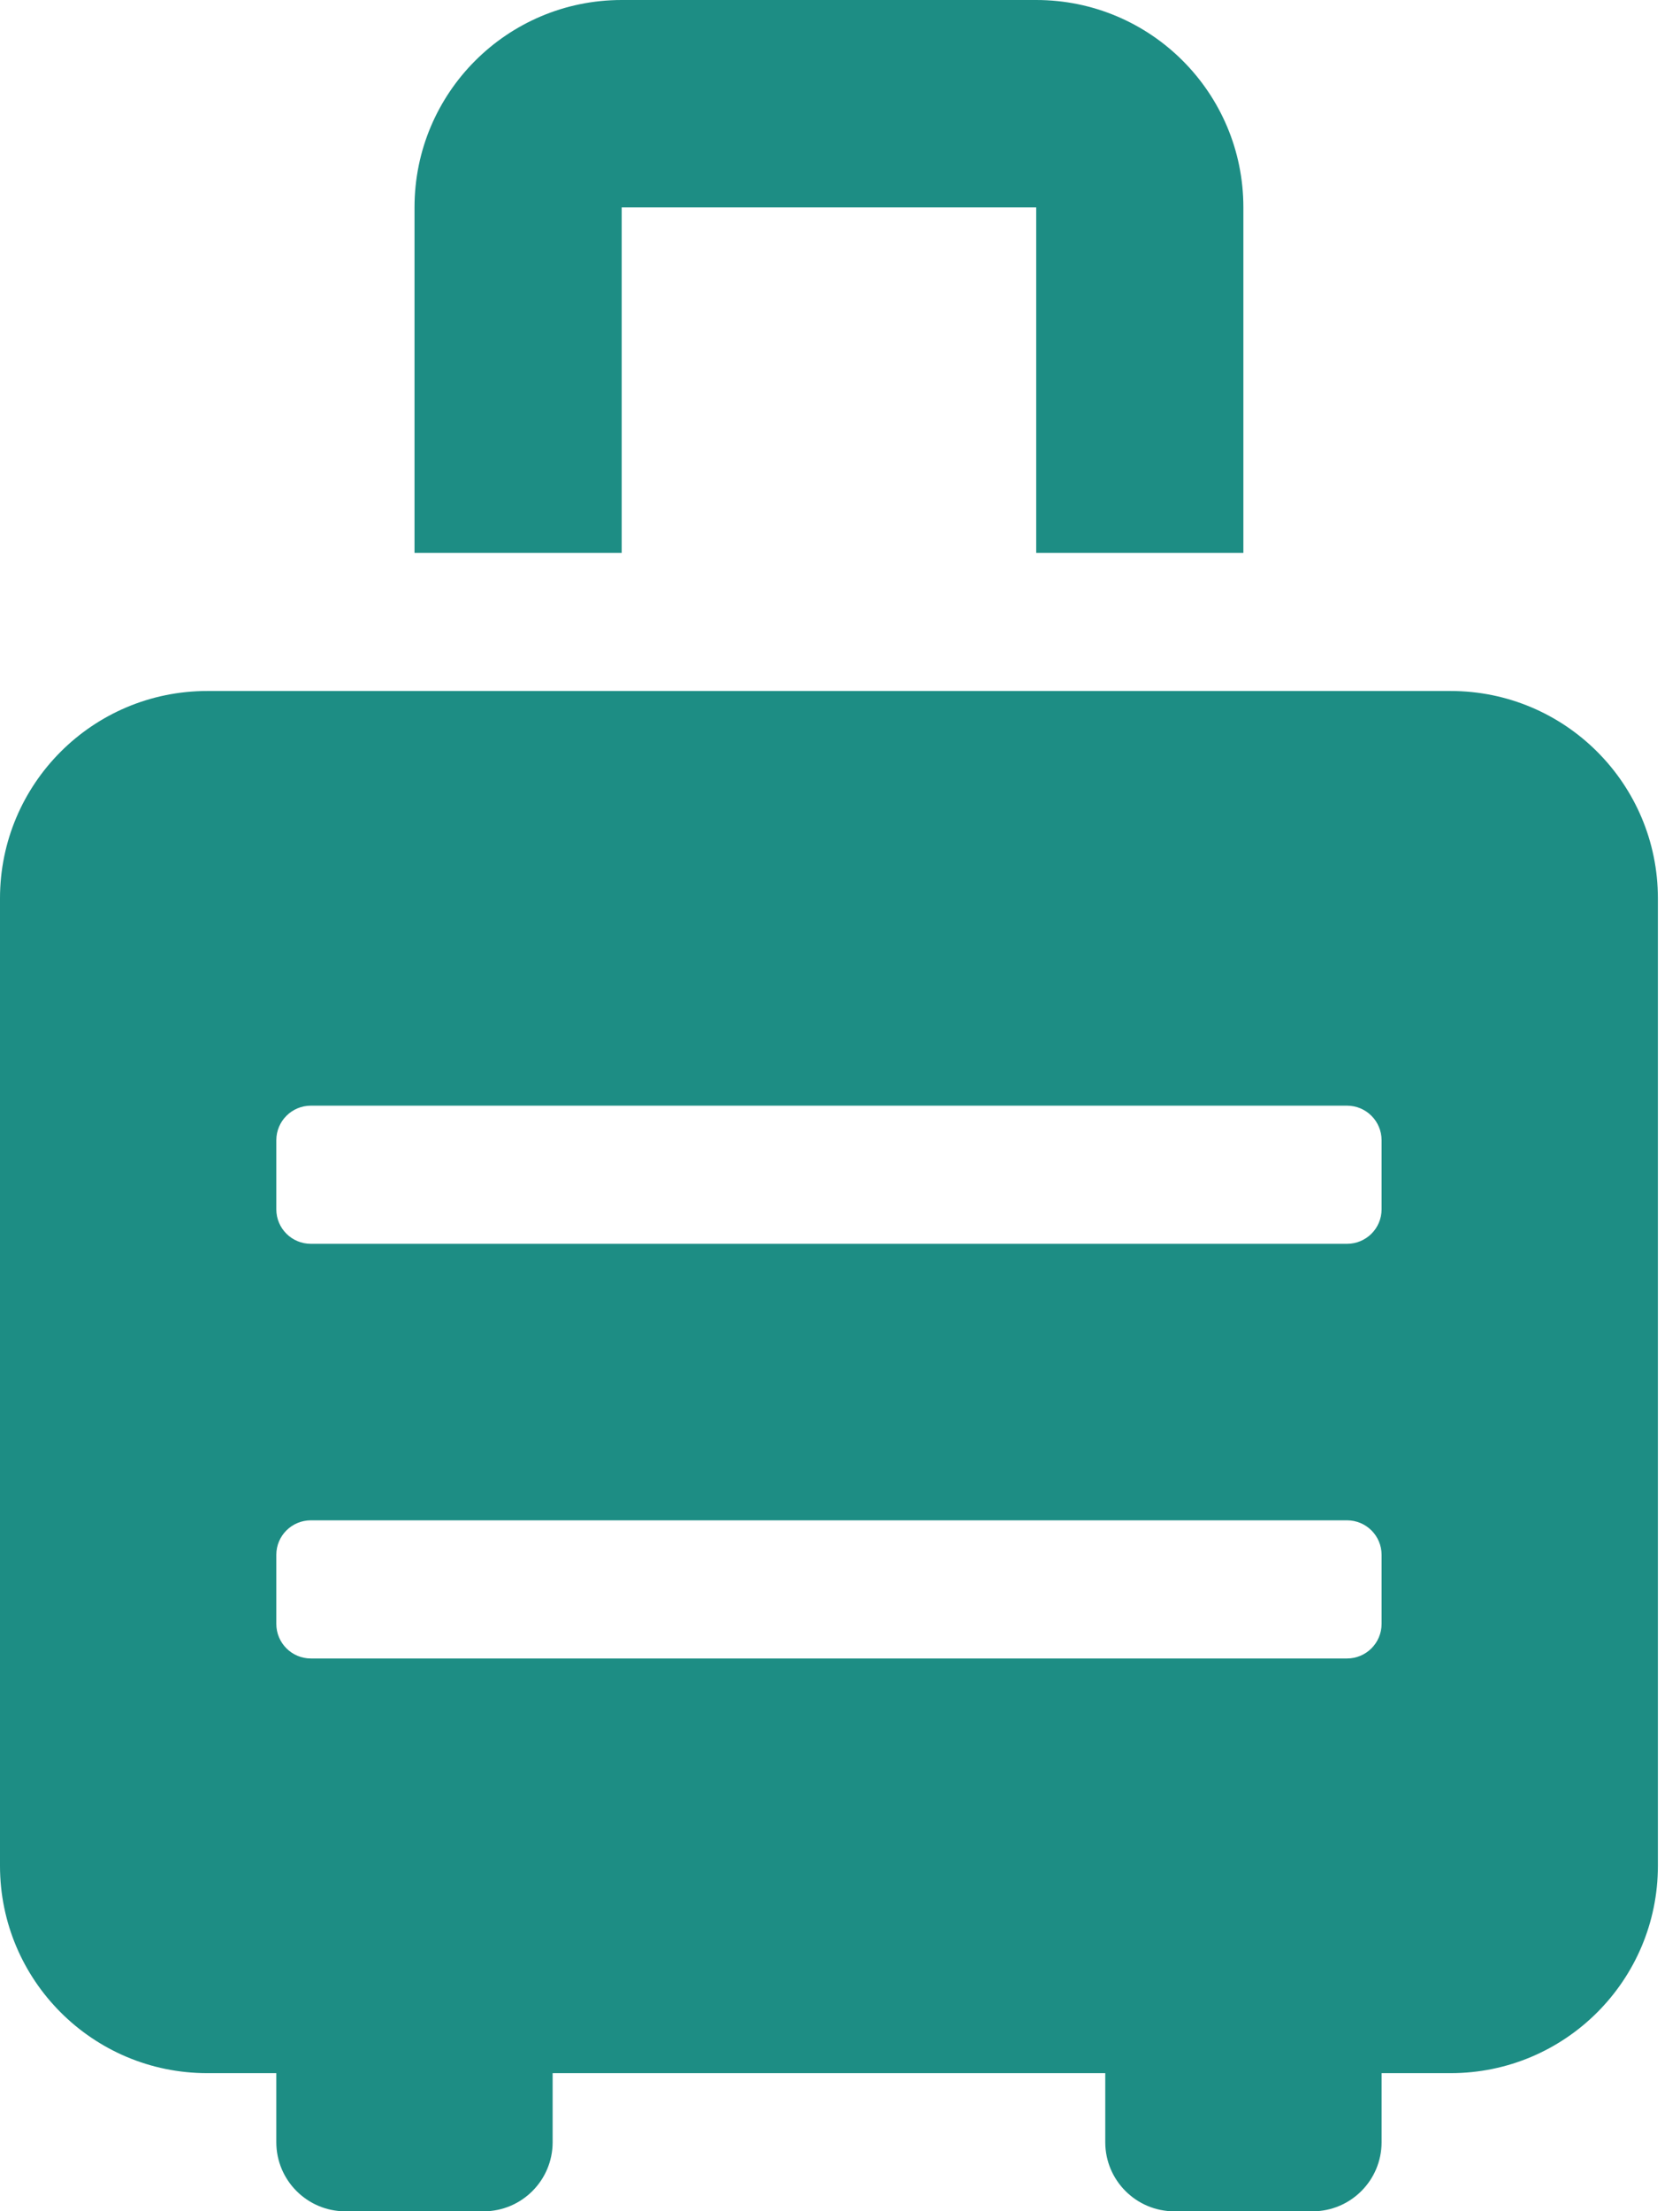
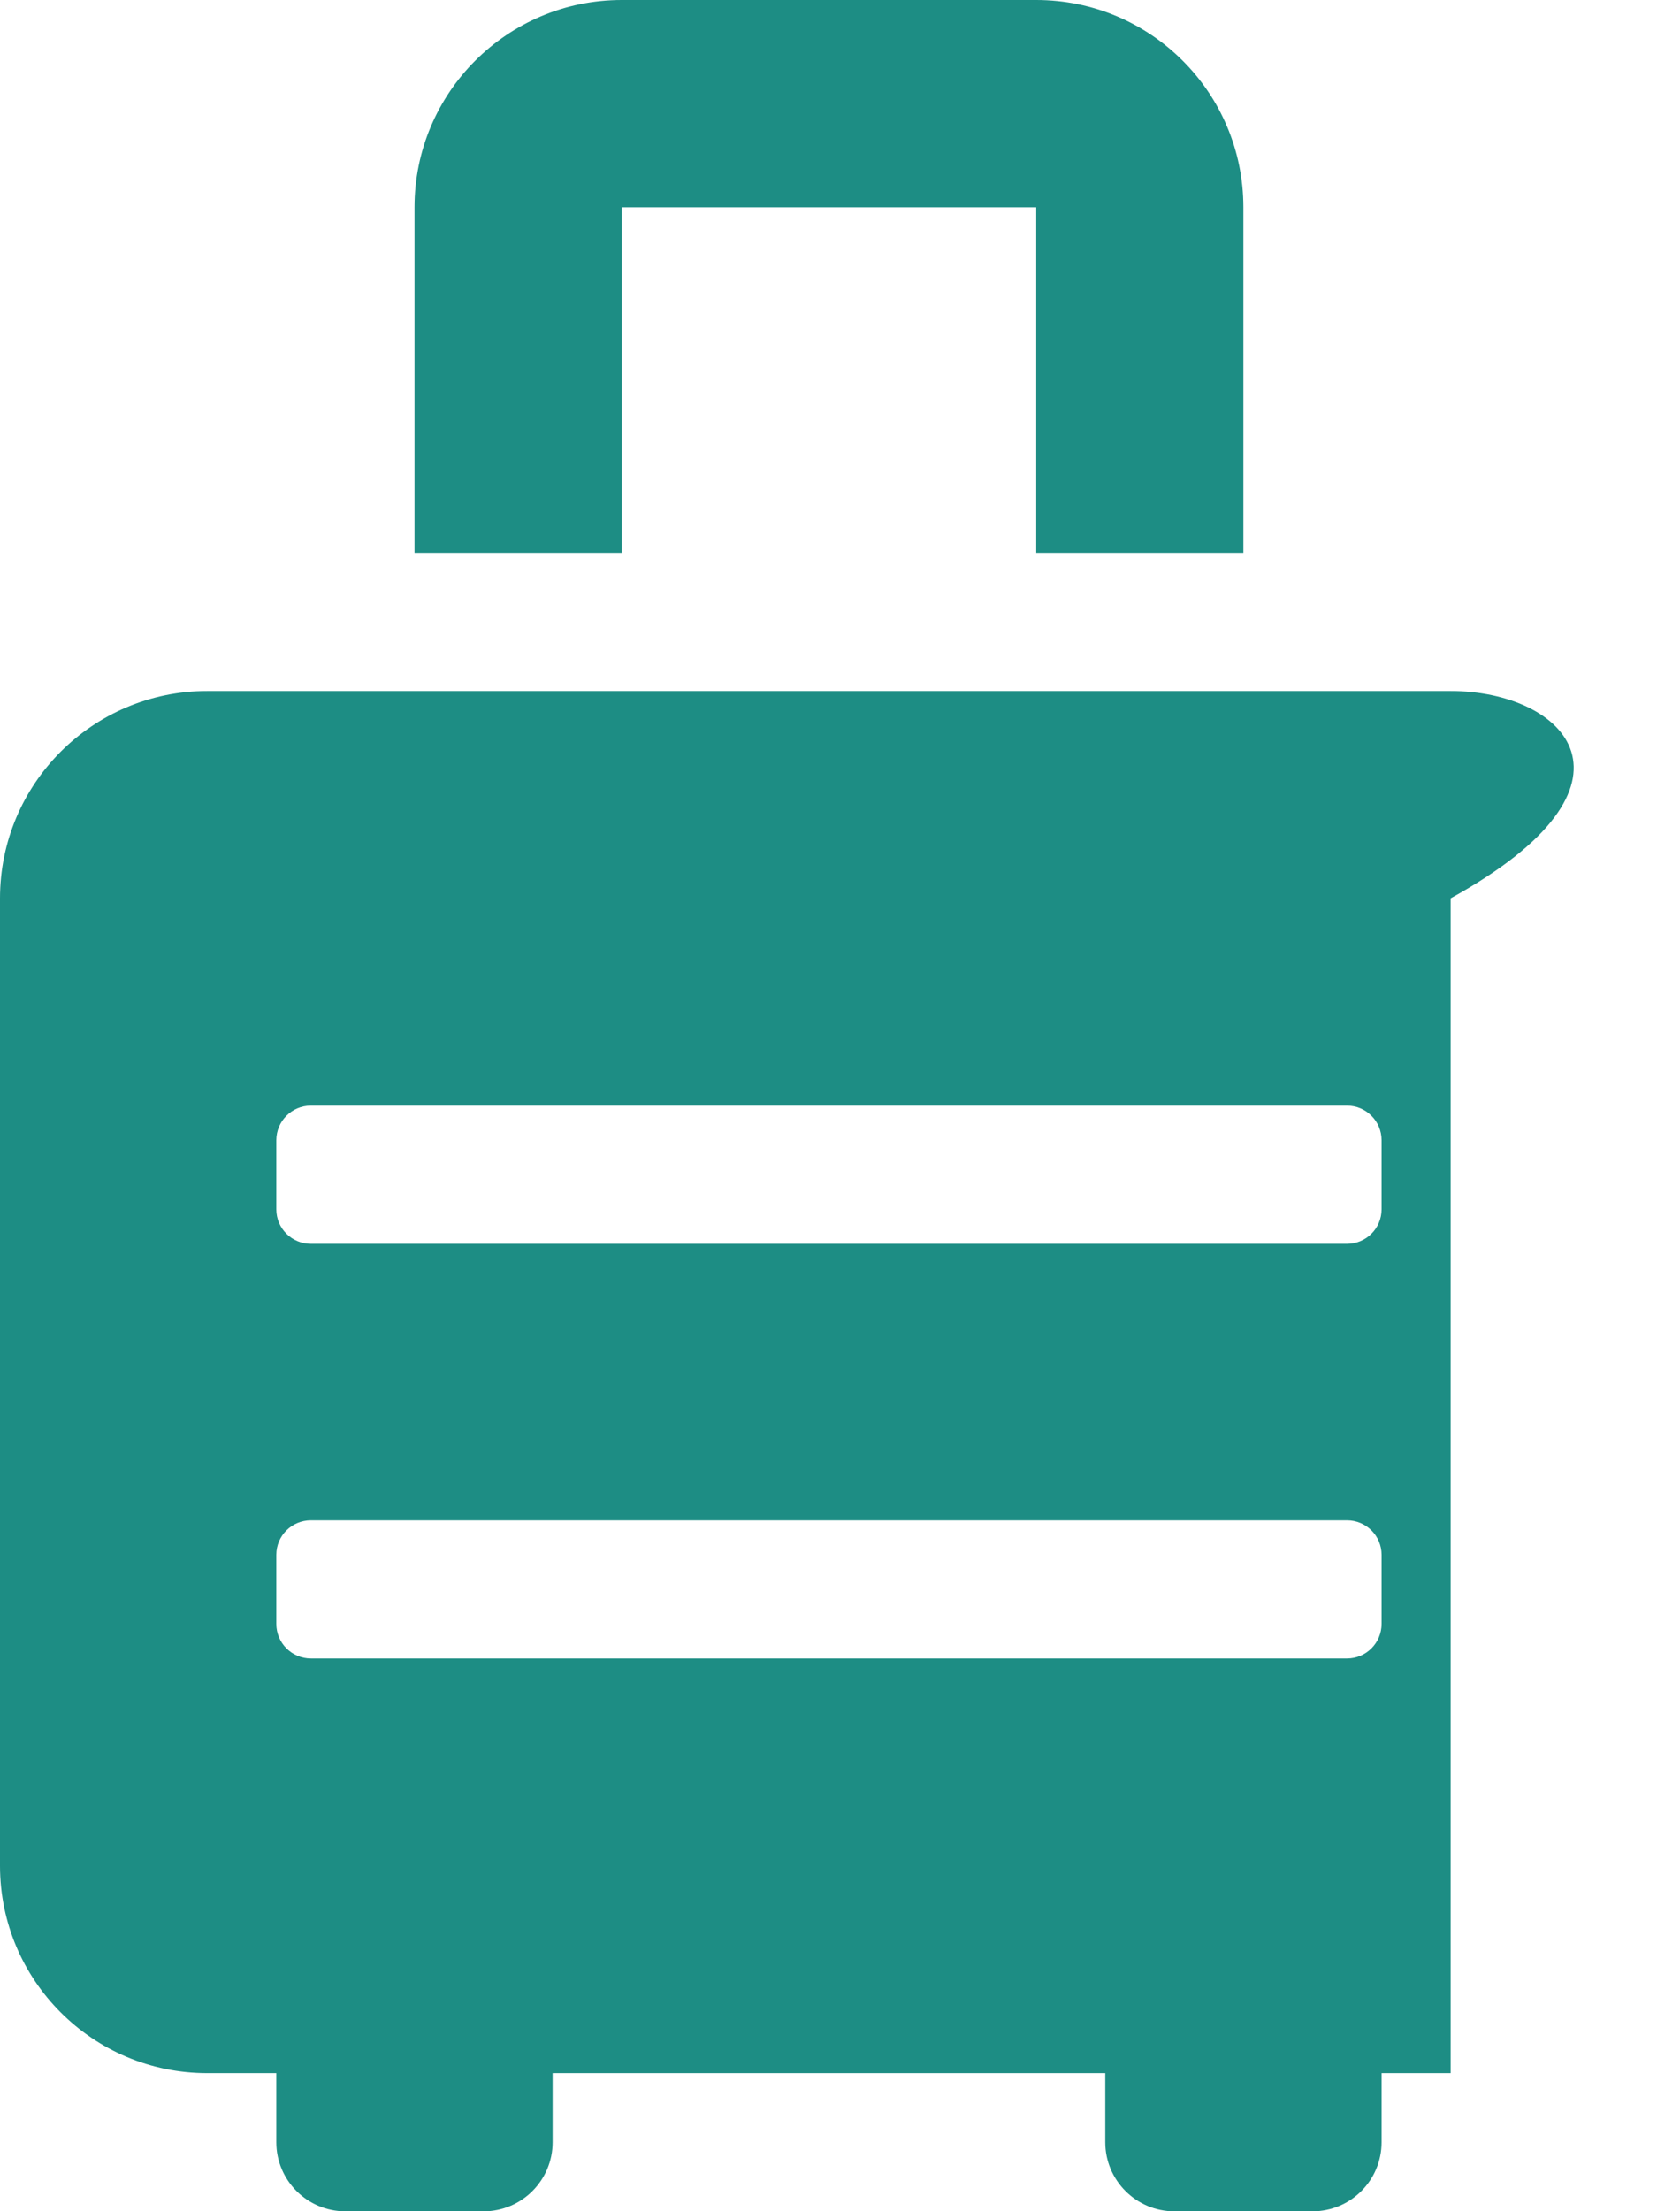
<svg xmlns="http://www.w3.org/2000/svg" width="19" height="25" viewBox="0 0 19 25" fill="none">
-   <path d="M16.406 7.812H2.344C1.049 7.812 0 8.862 0 10.156V21.094C0 22.388 1.049 23.438 2.344 23.438H3.125V24.219C3.125 24.65 3.475 25 3.906 25H5.469C5.9 25 6.25 24.65 6.25 24.219V23.438H12.5V24.219C12.5 24.65 12.85 25 13.281 25H14.844C15.275 25 15.625 24.65 15.625 24.219V23.438H16.406C17.701 23.438 18.75 22.388 18.75 21.094V10.156C18.75 8.862 17.701 7.812 16.406 7.812ZM15.625 18.359C15.625 18.575 15.45 18.75 15.234 18.75H3.516C3.3 18.75 3.125 18.575 3.125 18.359V17.578C3.125 17.362 3.3 17.188 3.516 17.188H15.234C15.45 17.188 15.625 17.362 15.625 17.578V18.359ZM15.625 13.672C15.625 13.888 15.45 14.062 15.234 14.062H3.516C3.3 14.062 3.125 13.888 3.125 13.672V12.891C3.125 12.675 3.3 12.5 3.516 12.5H15.234C15.45 12.5 15.625 12.675 15.625 12.891V13.672ZM7.031 2.344H11.719V6.25H14.062V2.344C14.062 1.049 13.013 0 11.719 0H7.031C5.737 0 4.688 1.049 4.688 2.344V6.25H7.031V2.344Z" fill="#1D8D84" />
+   <path d="M16.406 7.812H2.344C1.049 7.812 0 8.862 0 10.156V21.094C0 22.388 1.049 23.438 2.344 23.438H3.125V24.219C3.125 24.65 3.475 25 3.906 25H5.469C5.9 25 6.25 24.65 6.25 24.219V23.438H12.5V24.219C12.5 24.65 12.85 25 13.281 25H14.844C15.275 25 15.625 24.65 15.625 24.219V23.438H16.406V10.156C18.75 8.862 17.701 7.812 16.406 7.812ZM15.625 18.359C15.625 18.575 15.45 18.75 15.234 18.75H3.516C3.3 18.75 3.125 18.575 3.125 18.359V17.578C3.125 17.362 3.3 17.188 3.516 17.188H15.234C15.45 17.188 15.625 17.362 15.625 17.578V18.359ZM15.625 13.672C15.625 13.888 15.45 14.062 15.234 14.062H3.516C3.3 14.062 3.125 13.888 3.125 13.672V12.891C3.125 12.675 3.3 12.5 3.516 12.5H15.234C15.45 12.5 15.625 12.675 15.625 12.891V13.672ZM7.031 2.344H11.719V6.25H14.062V2.344C14.062 1.049 13.013 0 11.719 0H7.031C5.737 0 4.688 1.049 4.688 2.344V6.25H7.031V2.344Z" fill="#1D8D84" />
</svg>